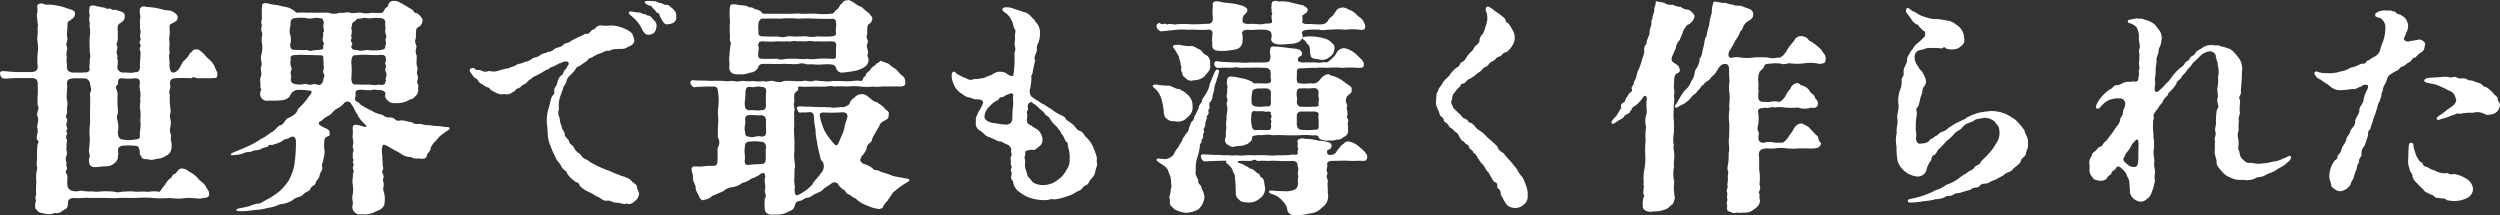
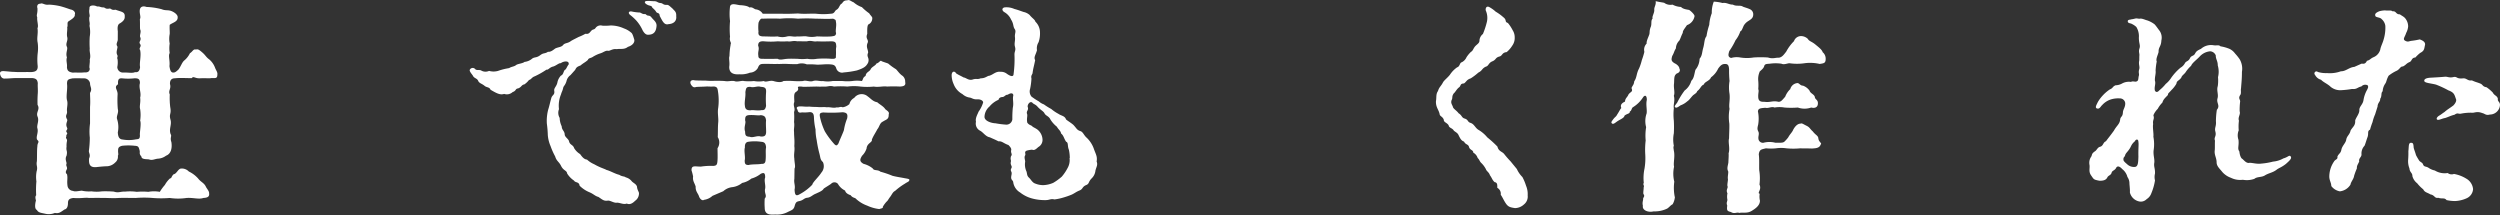
<svg xmlns="http://www.w3.org/2000/svg" width="125.259" height="10.779" viewBox="0 0 125.259 10.779">
  <rect x="0" y="0" width="125.259" height="10.779" fill="#333333" stroke="none" />
  <defs>
    <clipPath id="clip-path">
      <rect id="長方形_14" data-name="長方形 14" width="125.259" height="10.779" transform="translate(0 0)" fill="none" />
    </clipPath>
  </defs>
  <g id="グループ_5" data-name="グループ 5" transform="translate(0 0)">
    <g id="グループ_4" data-name="グループ 4" clip-path="url(#clip-path)">
      <path id="パス_8" data-name="パス 8" d="M5.9,2.009c-.034.15-.1.2-.011.334-.023.185-.081.278-.012.415.046.093-.034.105.012.208a1.156,1.156,0,0,1-.012.393.282.282,0,0,0,.3.276c.219-.012.462.046.589-.022.149.022.23-.047.253-.254-.046-.2.069-.566,0-.854-.081-.1.092-.174,0-.3s.092-.173,0-.358c-.023-.115.069-.254,0-.381-.011-.161,0-.264-.011-.507C7.068.867,7,.728,7,.555,7,.29,7.218.3,7.334.348a3.52,3.52,0,0,1,.772.115c.185.08.312.023.485.092s.323.2.311.312c.012.23-.265.265-.4.38-.012.2.011.37,0,.461a1.268,1.268,0,0,0,0,.474,1.6,1.6,0,0,0,0,.473c-.081.15.023.381-.012.657.023.162.058.311.173.323s.185-.069.277-.149c.127-.162.173-.359.3-.462a1.091,1.091,0,0,0,.277-.358c.138-.081.161-.219.3-.184.092-.024.138-.012.323.15.161.138.184.231.346.346a1.017,1.017,0,0,1,.289.415c.045.127.138.23.115.347,0,.253-.162.137-.369.183-.139,0-.289-.01-.508,0-.242.012-.323-.126-.4-.01-.2.01-.565-.024-.854.01-.161,0-.253.093-.242.289.07.243-.1.324-.011.519a3.949,3.949,0,0,0,.023.635c.069.369-.069.323.011.623.081.265-.092.461.012.738.069.1-.046.161.035.393.046.288-.012.587-.266.68a.733.733,0,0,1-.415.15c-.185.023-.277.1-.45.034-.138-.011-.369,0-.369-.138-.139-.162-.058-.184-.093-.311-.046-.185-.069-.22-.242-.231a2.859,2.859,0,0,0-.634,0c-.127.034-.2.08-.2.207-.012.151.034.231-.012.289a.371.371,0,0,1-.138.346.613.613,0,0,1-.415.185c-.127,0-.335.022-.462.034-.381.057-.45-.116-.427-.427.081-.173-.011-.265-.011-.369A5.412,5.412,0,0,0,4.5,6.9a3.009,3.009,0,0,1,.011-.715V5.354c.023-.265,0-.519,0-.7.127-.208,0-.289,0-.485a.3.3,0,0,0-.288-.243c-.161,0-.335-.01-.588,0-.219.047-.277.059-.277.278.035.242-.058.623,0,.819s-.023.38,0,.554-.116.184,0,.4c.058.081-.1.208,0,.415.058.115-.081.127-.023.231.092.1-.035.092-.012.231-.057.081.046.081.035.208a1.036,1.036,0,0,0-.023.288c-.035.219.058.185,0,.45-.093.173,0,.3,0,.392-.046.127.034.139.023.265-.035.092-.116.173,0,.277.046.208-.012.3.023.565a.3.3,0,0,0,.277.266c.092.046.219.012.438-.012a1.6,1.6,0,0,0,.485.034,1.92,1.92,0,0,0,.53,0A5.456,5.456,0,0,1,5.7,9.6c.243.081.335-.012.577,0a2.4,2.4,0,0,1,.577.012,3.16,3.16,0,0,1,.577,0,1.6,1.6,0,0,1,.577,0,2.266,2.266,0,0,1,.253-.346,1.253,1.253,0,0,1,.266-.335c.069.024.046-.081.173-.2.161-.023.219-.288.392-.288a.49.49,0,0,1,.369.15,1.482,1.482,0,0,1,.462.346c.138.184.3.219.392.415.034.081.173.23.161.323.035.208-.127.231-.288.242-.231.081-.5-.023-.842,0a2.887,2.887,0,0,1-.842,0,5.293,5.293,0,0,1-.854,0,5.281,5.281,0,0,0-.853,0c-.37,0-.52-.011-.854,0-.289.024-.646-.011-.854,0-.242-.011-.392,0-.634,0-.185-.034-.4.034-.785,0-.138.024-.265.046-.265.254,0,.161-.046.3-.173.323-.219.15-.277.207-.485.173a.785.785,0,0,1-.507.034c-.219-.045-.323-.057-.392-.184-.115-.046-.1-.276-.047-.473-.045-.173-.023-.219.012-.265a4.645,4.645,0,0,1,.011-.693,1.511,1.511,0,0,1,.012-.507c.069-.231-.035-.277.012-.5.011-.15,0-.589.023-.726,0-.254.138-.208-.012-.359-.069-.149.081-.357.012-.576-.035-.162.1-.369.011-.577-.092-.23.139-.357,0-.588a5.409,5.409,0,0,1,.012-.589c.011-.23-.012-.311,0-.5-.023-.161-.07-.23-.265-.254H.805c-.2,0-.335.024-.554.024-.1.011-.2-.034-.243-.207s.116-.174.22-.162c.184.011.334.035.484.035.277.022.519,0,.831.01.219-.01.357-.057.346-.3a2.96,2.96,0,0,1,0-.646,1.989,1.989,0,0,0,0-.519c-.058-.265.034-.473-.012-.739.069-.1-.034-.357-.011-.542C1.808.74,1.889.706,1.877.417c-.034-.1-.011-.231.139-.231.127-.058.2.081.438.046a3.134,3.134,0,0,1,.577.081c.254.069.427.139.508.162.184.034.253.173.207.253.035.15-.231.277-.334.358-.058.07,0,.207-.047.277.024.115-.034.323,0,.484.058.2-.1.323-.011.5.058.127-.081.3,0,.531-.058.162.023.323,0,.485.011.173.081.242.288.276.208-.012.346.012.588-.012.15.012.266-.034.266-.195-.046-.047.023-.323,0-.45.069-.2-.023-.381,0-.542a5.2,5.2,0,0,1,0-.6,1.43,1.43,0,0,0-.012-.542c.035-.184-.023-.184-.011-.426.057-.1-.023-.185,0-.381C4.5.406,4.438.313,4.6.279a.451.451,0,0,1,.265.046c.15-.012.161.046.311.046.1,0,.093.1.312.057.081-.011.092.1.3.058.3.115.484.1.461.358.012.161-.15.277-.276.346-.081.069-.093.2-.07.381ZM7.022,4.893c.069-.254-.081-.484-.011-.727,0-.208-.081-.243-.266-.243a2.935,2.935,0,0,1-.646,0c-.15,0-.2.059-.184.3-.231.149-.012.265-.023.507a5.285,5.285,0,0,0,.011.738c.058.185-.092.359-.034.508a1.3,1.3,0,0,1,.034.657c.012.208.058.347.254.359a1.765,1.765,0,0,0,.6,0c.173-.036.254.01.254-.22-.024-.092.08-.588.011-.727a1.924,1.924,0,0,0,0-.577c-.046-.161.035-.334,0-.576" fill="#fff" />
-       <path id="パス_9" data-name="パス 9" d="M22.521,6.416c.023.081-.092.115-.115.138a2.621,2.621,0,0,0-.3.219c-.093.058-.127.127-.277.289a1.061,1.061,0,0,0-.242.322.457.457,0,0,1-.185.324c0,.2-.115.265-.323.242-.115-.034-.288.046-.484-.081a.846.846,0,0,1-.531-.185c-.15-.08-.5-.276-.657-.369-.243-.127-.243-.046-.266.105-.035.184.046.484.012.564a.6.6,0,0,1,.011.243,1.049,1.049,0,0,1,.035.265c-.058.057-.069.115-.012.242.093.127-.034.231.012.369.081.174-.046.323.023.485a1.215,1.215,0,0,1,.046.565c0,.266-.277.393-.439.438a1.062,1.062,0,0,1-.7.139.378.378,0,0,1-.473-.415c.069-.2-.046-.323.011-.543a1.474,1.474,0,0,0,0-.554c-.023-.218.023-.276.012-.5a.262.262,0,0,0,0-.276c-.035-.058.1-.173,0-.288,0-.081.069-.139,0-.208a2.4,2.4,0,0,1,0-.3c.1-.2-.046-.2,0-.369.069-.139-.023-.312-.012-.473.035-.184-.011-.311.012-.45.023-.173.323-.081.462-.034.23.08.276.011.149-.093s-.369-.381-.369-.484c-.15-.151-.161-.347-.311-.508a.213.213,0,0,0-.346-.092,1.1,1.1,0,0,1-.37.3c-.138.034-.276.288-.438.357-.253.116-.3.254-.415.277-.15.116-.046.208.266.346.172.07.218.15.207.219.011.173.023.151-.139.208s-.127.346-.138.554a.9.9,0,0,1-.023.508c-.011.23-.127.322-.069.449.035.184-.127.3-.127.416-.035.195-.162.23-.2.38-.046.184-.22.127-.277.335-.115.127-.265.127-.381.288-.219.138-.3.069-.507.254a1.386,1.386,0,0,1-.623.2,2.053,2.053,0,0,1-.623.185,2.956,2.956,0,0,1-.6.1c-.265.024-.427.058-.542.058a1.515,1.515,0,0,1-.381-.012c-.1-.034-.023-.092.058-.115.115-.046.219-.023.265-.058a1.5,1.5,0,0,0,.323-.08A2.585,2.585,0,0,1,12.9,10.2c.127.023.242-.08.439-.184a3.233,3.233,0,0,0,.507-.311,1.976,1.976,0,0,0,.416-.393,1.686,1.686,0,0,0,.346-.577,2.027,2.027,0,0,0,.161-.645,7.05,7.05,0,0,0,.058-1.039c-.035-.231-.15-.253-.346-.138-.139.081-.254.046-.346.161a1.675,1.675,0,0,1-.415.162c-.116.08-.231-.058-.3.115a1.508,1.508,0,0,0-.4.139c-.172.068-.253,0-.4.1-.2.046-.231,0-.427.092a1.011,1.011,0,0,1-.3.07,2.439,2.439,0,0,1-.254.023c-.115,0-.1-.069.058-.139.231-.1.519-.207.727-.311a3.708,3.708,0,0,0,.623-.346,2.661,2.661,0,0,0,.519-.335c.184-.046.346-.346.484-.369.208-.034.2-.322.462-.392.184-.1.357-.184.426-.438a2.808,2.808,0,0,0,.542-.623c.243-.254.1-.3-.034-.288a2.49,2.49,0,0,0-.6-.024.456.456,0,0,0-.311.277c-.093.2-.392.242-.5.242a4.39,4.39,0,0,1-.577.012.347.347,0,0,1-.427-.323c0-.219.127-.2.012-.311.034-.151-.035-.359.011-.531.092-.2-.011-.3.023-.531.1-.173-.069-.381.023-.623a1.3,1.3,0,0,0,.012-.635c-.023-.23.069-.333,0-.506s.034-.244,0-.359c-.058-.115.023-.23.011-.357A3.868,3.868,0,0,1,13.131.3c-.012-.184.219-.161.4-.1a2.358,2.358,0,0,0,.392.058c.185.057.4.092.5.115a1.176,1.176,0,0,1,.427.265,4.048,4.048,0,0,1,.542,0c.2-.011.311,0,.531,0,.173,0,.277-.011.542,0a.724.724,0,0,0,.542,0c.254.035.358-.057.542,0s.4-.035.542,0a1.19,1.19,0,0,0,.543,0c.161.012.3.012.461.012.115-.023.115-.081.185-.184.057-.127.172-.1.172-.22a.265.265,0,0,1,.277-.2.492.492,0,0,1,.335.1c.161.069.334.2.531.3.172.092.115.219.276.2.162.1.335.3.3.415-.069.242-.115.231-.265.335-.081.058-.058.253-.069.427.023.092-.1.207.011.427.07.115-.081.254.012.484.058.139-.035.381.046.623.058.161-.069.23.012.415s-.07.312,0,.4c.069.162.034.162.034.289a.411.411,0,0,1-.115.334c-.15.151-.162.163-.288.185a1.222,1.222,0,0,1-.727.185.486.486,0,0,1-.519-.3c-.035-.139.069-.173-.035-.266a.408.408,0,0,0-.335-.08.608.608,0,0,0-.357,0,3.436,3.436,0,0,1-.45-.023c-.312,0-.323.081-.312.208a.467.467,0,0,1-.023.218c-.034.185.15.139.277.324a4.914,4.914,0,0,0,.577.311c.288.2.461.127.6.254s.4.012.542.161.277.024.438.07c.1.011.231.057.439.091.127.127.265.059.438.081a1.264,1.264,0,0,0,.45.058c.208.058.415.023.738.093.162,0,.22,0,.231.046m-6.333-5.41C16.142.879,16.05.936,16,.913c-.184-.069-.449.069-.611,0a1.885,1.885,0,0,0-.623,0c-.208,0-.208.2-.208.289,0,.127-.092.357-.011.542a.971.971,0,0,1,0,.461c-.023.162.046.311.208.289.23.022.461.012.669.012.1.1.276-.012.473,0,.173-.012.357-.024.288-.163,0-.115.092-.127.012-.242s.022-.242-.012-.461c.1-.081,0-.231.012-.358.011-.08.057-.173-.012-.276M16.2,3.647c-.047-.081.069-.219.011-.357a2.974,2.974,0,0,0-.011-.358c.011-.162-.07-.162-.162-.162-.15,0-.507-.022-.727-.012a2,2,0,0,0-.461,0c-.208-.01-.346.047-.277.232a.553.553,0,0,0,.023.381c.058.149-.069.173-.023.357s-.023.231,0,.3c.035.173.185.185.38.207.231.012.335-.068.474,0,.161.047.3-.068.461,0s.254-.022.312-.219c-.012-.1.115-.184,0-.369m1.43-1.511c.069.1-.069.138-.012.265.046.093.127.105.3.105.127.08.3.01.485,0a2.711,2.711,0,0,0,.669,0c.092-.024.254-.024.231-.2.08-.173,0-.22.011-.346.116-.173-.046-.254-.011-.461.034-.185-.023-.243,0-.335.023-.2-.127-.243-.231-.254a2.1,2.1,0,0,0-.462,0c-.15.035-.346-.046-.461,0-.2.057-.231-.011-.311.093-.058.081-.139.069-.185.172s.011.116-.046.173c-.023.139.046.151.011.266.035.1-.057.115-.011.23s-.093.151.023.289m.2,2.1c.208,0,.45.023.692,0a.982.982,0,0,0,.485,0,.253.253,0,0,0,.3-.068c-.023-.093.069-.058.011-.208.069-.2.058-.3,0-.381-.057-.127.069-.2,0-.334s.069-.116,0-.393c-.069-.115-.15-.1-.346-.093a5.117,5.117,0,0,1-.565-.01,3.882,3.882,0,0,0-.565.022c-.208-.022-.22.127-.242.347a4.34,4.34,0,0,1,0,.853c.034.161.045.277.23.265" fill="#fff" />
      <path id="パス_10" data-name="パス 10" d="M28.584,3.763a.5.5,0,0,0-.2.3c-.058.2-.15.254-.162.323-.046.2-.069.184-.115.346a1.456,1.456,0,0,0-.1.738.5.5,0,0,0,.035.438,1,1,0,0,0,.1.416c.012.2.127.219.151.392-.012.15.2.242.219.369.046.185.2.161.253.335a.875.875,0,0,0,.3.3c.1.139.2.265.346.276a1.265,1.265,0,0,0,.358.232c.323.184.473.207.623.288.184.046.438.2.635.242.15.1.265.069.322.127a.562.562,0,0,1,.312.207c.1.093.207.127.254.254.011.174.1.265.1.335a.448.448,0,0,1-.195.381c-.127.127-.266.207-.416.137-.161.059-.311-.034-.484-.046-.15.036-.358-.126-.473-.1-.185.023-.243-.034-.462-.185-.173-.046-.23-.138-.438-.23a1.511,1.511,0,0,1-.508-.335c-.023-.208-.219-.139-.277-.254a1.161,1.161,0,0,1-.346-.357c-.023-.162-.173-.127-.3-.37-.1-.218-.23-.242-.3-.484a3.444,3.444,0,0,1-.231-.519,1.706,1.706,0,0,1-.138-.554,5.1,5.1,0,0,0-.047-.565,2.205,2.205,0,0,1,.069-.715c.07-.219.093-.37.162-.6.058-.139.173-.139.138-.335-.023-.149.127-.219.162-.437a.687.687,0,0,1,.173-.324c.138-.057.115-.208.2-.289.069-.022.115-.195.185-.264.057-.208-.243-.185-.392-.07-.093-.012-.2.1-.358.161-.219.047-.254.185-.358.162a4.052,4.052,0,0,1-.588.334c-.161.058-.161.151-.288.185a1.072,1.072,0,0,1-.231.22c-.15.022-.138.137-.312.2-.161.023-.08.116-.277.185a.425.425,0,0,1-.426.092c-.208.07-.4-.045-.681-.208-.058-.149-.2-.1-.312-.207-.149-.115-.218-.1-.3-.219-.046-.15-.2-.139-.266-.265-.022-.058-.2-.231-.161-.312a.163.163,0,0,1,.277-.023c.092.069.184.012.288.058a.427.427,0,0,0,.4.023.828.828,0,0,0,.45,0,3.036,3.036,0,0,1,.554-.139c.126-.081.242-.069.346-.15.08-.069.334-.08.426-.161a.7.7,0,0,0,.393-.173c.127-.081.207-.023.392-.162s.219-.058.392-.173c.161.024.311-.139.381-.173.161-.069.3-.057.392-.184.092-.092.219-.058.381-.185.115-.069.265-.139.38-.2.243-.092.3-.15.358-.161.161.034.207-.081.288-.161s.139-.024.219-.151a.313.313,0,0,1,.323-.093,2.43,2.43,0,0,0,.415-.01,1.625,1.625,0,0,1,.67.149,1.091,1.091,0,0,1,.357.208c.07.034.127.254.15.323.058.161-.08.323-.311.392-.185.15-.381.081-.554.115-.219-.034-.346.1-.438.081-.127-.023-.231.081-.381.127a1.663,1.663,0,0,0-.357.161c-.15.105-.231.058-.277.174-.139.126-.208.138-.369.276-.162.058-.208.093-.266.219ZM32.506.787c.093.011.115.069.2.161s.219.2.185.392c-.023.22-.116.4-.415.4-.139.012-.231-.138-.277-.218a1.967,1.967,0,0,0-.312-.486,2.46,2.46,0,0,0-.3-.276c-.15-.115-.069-.208.058-.185A2.412,2.412,0,0,0,32,.625c.127-.012.15.093.312.081.081,0,.046.07.2.081m.969.427c-.208.046-.289-.162-.427-.416-.011-.2-.138-.092-.2-.242a1.227,1.227,0,0,0-.173-.173c-.012-.1-.138-.092-.207-.127-.2-.081-.22-.207-.047-.207.127-.012.162.011.369.011.15.011.15.081.3.092.126.012.126.1.3.092.1-.011.15.058.3.185.093.115.2.15.185.381.034.277-.173.392-.4.4" fill="#fff" />
      <path id="パス_11" data-name="パス 11" d="M39.8,8.965c-.034.195.058.334.011.53.012.266.059.358.265.231a2.485,2.485,0,0,0,.623-.473c.023-.127.325-.392.451-.6a.493.493,0,0,0,.081-.532c-.139-.127-.116-.2-.173-.415a5.623,5.623,0,0,1-.138-.68,2.651,2.651,0,0,1-.059-.542,3.273,3.273,0,0,1-.08-.623c-.012-.2-.092-.243-.22-.243a1.817,1.817,0,0,1-.381.012c-.161.046-.206-.035-.218-.127-.116-.15.035-.173.15-.173.149,0,.206.023.438.011.219.024.322.012.449.024.163.011.3-.012.428.011.173-.023.322.058.508,0,.091.034.16-.057.287,0a.662.662,0,0,0,.336-.161.476.476,0,0,1,.242-.311.463.463,0,0,1,.681-.07c.137.092.252.254.472.288.093.093.322.208.4.346.126.105.218.139.173.277.011.243-.138.243-.289.346-.161.069-.174.266-.277.381-.114.22-.184.3-.277.52.035.149-.241.172-.265.449a.915.915,0,0,1-.231.369c-.081.15-.161.266.082.4a1.2,1.2,0,0,1,.46.231c.058.127.255.046.382.161a4.872,4.872,0,0,1,.611.208c.23.057.416.081.589.115.114.023.252.035.252.081,0,.1-.091.1-.23.2a3.153,3.153,0,0,0-.485.358c-.114.057-.149.161-.23.276-.126.162-.126.208-.2.266a1.419,1.419,0,0,0-.185.254c.024.081-.1.081-.174.115a1.994,1.994,0,0,1-.611-.173,1.638,1.638,0,0,1-.542-.323c-.069-.092-.173-.046-.287-.2-.151-.046-.255-.127-.277-.231a.82.82,0,0,1-.359-.335.23.23,0,0,0-.346,0c-.114.081-.322.2-.369.242-.057.117-.3.2-.379.243-.185.069-.243.173-.416.207-.185.012-.207.116-.393.163-.161.034-.208.045-.265.253-.047.173-.126.2-.322.289a1.143,1.143,0,0,1-.647.138c-.311.023-.531-.011-.531-.335a3.364,3.364,0,0,1,0-.462c.127-.149-.011-.23.013-.461.057-.184-.059-.415.01-.6,0-.254-.08-.242-.218-.185a1.322,1.322,0,0,1-.473.242,1.068,1.068,0,0,1-.463.219.971.971,0,0,1-.473.208.806.806,0,0,0-.472.207l-.542.232a.78.78,0,0,1-.428.2c-.044.046-.171.011-.242-.162-.045-.161-.184-.254-.172-.5-.047-.173-.162-.288-.128-.508a2.729,2.729,0,0,0-.08-.311c0-.265.161-.185.474-.185a3.206,3.206,0,0,1,.611-.034c.173-.012.207-.058.219-.3.011-.127,0-.415,0-.588a.51.51,0,0,0,.011-.555c.012-.173,0-.472.023-.738.024-.207-.046-.473,0-.727a2.859,2.859,0,0,0-.011-.818c-.023-.162-.035-.231-.2-.254-.149.012-.253,0-.369,0-.139.012-.357.012-.518.023-.139.047-.186-.011-.255-.1-.114-.184.023-.276.173-.23.209.011.255.011.532.011a3.206,3.206,0,0,0,.473.011c.172,0,.345,0,.495.012.2.035.288-.023.485,0,.149.069.37-.034.484,0a2.334,2.334,0,0,0,.5,0,1.344,1.344,0,0,0,.495,0c.116.081.277-.046.484,0,.174.057.4.081.5,0a3.547,3.547,0,0,1,.5,0,3.409,3.409,0,0,0,.485,0c.126-.058.334.057.495,0s.358.023.5,0a1.336,1.336,0,0,0,.483,0h.5a2.227,2.227,0,0,0,.484,0,1.673,1.673,0,0,1,.483,0c.07-.08.035-.173.186-.254.022-.2.195-.207.253-.334s.254-.185.289-.289c.15-.034.195-.195.264-.115.082.035.2.069.325.115a2.833,2.833,0,0,0,.38.277c.058.034.184.242.335.335a.371.371,0,0,1,.138.312c.045.195-.1.218-.255.23a5.984,5.984,0,0,0-.657,0c-.162-.035-.438.046-.657,0a3.242,3.242,0,0,1-.67,0,2.512,2.512,0,0,0-.656,0,4.276,4.276,0,0,0-.67,0c-.253-.069-.288.023-.553,0a2.739,2.739,0,0,1-.3,0c-.173,0-.414.012-.7.012-.138-.024-.287-.024-.252.046.045.149-.081.184-.139.242-.081.092-.046.276-.046.473-.082.2.069.311-.013.5a3.584,3.584,0,0,1,0,.508c.035.2-.022.334,0,.5,0,.264.035.391.013.7.034.231-.035.381,0,.623.011.254.069.4.011.508Zm-3.2-6.725c.069-.127-.069-.139-.023-.4a4.627,4.627,0,0,1,0-.784,3.013,3.013,0,0,1,0-.726c.047-.208.347-.081.507-.07.07,0,.381.024.463.115.149-.034.208.058.311.093a.469.469,0,0,1,.357.219H39.1c.381.012.6,0,.878-.012.334.035.611,0,.9.012a3.239,3.239,0,0,0,.75,0c.186,0,.186-.127.265-.185.151-.08.139-.184.243-.3.1-.035.082-.185.311-.185.117-.046.162.035.324.1a1.286,1.286,0,0,0,.414.242,2.609,2.609,0,0,0,.369.311c.035.081.174.185.15.254a.331.331,0,0,1-.194.3c-.07.069-.058.3-.058.474-.1.242.079.288.023.438-.1.219.022.346.022.5-.1.231.082.242,0,.5-.1.2-.218.278-.564.393a4.531,4.531,0,0,1-.659.1.305.305,0,0,1-.368-.184c-.047-.161-.116-.207-.3-.219-.22-.023-.508.023-.693.012a3.413,3.413,0,0,0-.485-.012.689.689,0,0,0-.483-.012c-.139,0-.277,0-.5-.011-.242-.012-.369.011-.484,0-.231.011-.5-.012-.739,0-.173,0-.208.1-.254.208a.479.479,0,0,1-.392.23,1.2,1.2,0,0,1-.529.081c-.325.024-.519-.081-.509-.381.034-.218-.034-.415.011-.53a3.5,3.5,0,0,1,.058-.565m1.776,5.132c-.022-.218-.091-.264-.265-.276a2.149,2.149,0,0,0-.611,0c-.139.012-.195.115-.185.288-.057.173.035.474-.01.647,0,.172.034.23.195.23.174-.046.507-.023.646-.058.151.012.2-.057.208-.208.022-.253-.012-.426.022-.623M37.334,6.6c0,.2.047.242.242.254.127.069.382-.081.542-.012.151,0,.243-.012.265-.184.013-.116-.022-.439,0-.623-.022-.173-.068-.243-.265-.266-.114.035-.333-.023-.611,0-.15.023-.173.081-.173.266.059.138-.08.323,0,.565m1.049-1.973c.013-.2-.034-.265-.265-.276-.173-.059-.333.058-.529,0-.2,0-.208.058-.243.265.022.231-.058.484-.024.68.012.162.081.231.277.231.128-.034.346.035.566-.011.139.011.184-.047.218-.208a4.817,4.817,0,0,1,0-.681m-.4-2.342c.082.185-.022.278.012.5,0,.115.046.172.243.161.2.011.577,0,.726,0,.127.081.276.011.5,0,.15-.011.381,0,.485,0a2.369,2.369,0,0,0,.5,0,1.361,1.361,0,0,0,.485,0,4.924,4.924,0,0,1,.725,0c.173.011.242-.023.22-.127.022-.219-.012-.323.022-.473-.01-.207-.022-.266-.242-.276-.322.01-.565.01-.725,0-.174.034-.277-.058-.5,0-.2.01-.369-.012-.483,0-.242-.047-.324.034-.5,0a3.5,3.5,0,0,1-.484,0,3.635,3.635,0,0,1-.692,0c-.207-.012-.289.046-.289.218M38,1.593c-.012.162.034.22.231.232.3,0,.473.022.726,0a.862.862,0,0,0,.484,0c.2-.036.3.034.5,0,.218.01.369-.024.483,0a1.24,1.24,0,0,0,.5,0c.195,0,.391.022.725,0,.163-.024.232-.024.242-.174-.045-.08.025-.346,0-.507s0-.139-.149-.208c-.345.023-.542,0-.877,0a7.713,7.713,0,0,0-.887,0,4.489,4.489,0,0,0-.889,0c-.266-.012-.5-.012-.876,0-.094-.024-.15.058-.208.2a1.974,1.974,0,0,0,0,.461m4.44,4.338c.047-.242-.034-.288-.219-.312a6.73,6.73,0,0,1-.968.012c-.2.012-.2.08-.174.231a3.406,3.406,0,0,0,.243.715,4.041,4.041,0,0,0,.45.611c.127.15.173.093.242-.023.023-.092.241-.553.266-.658a2.591,2.591,0,0,1,.16-.576" fill="#fff" />
      <path id="パス_12" data-name="パス 12" d="M54.887,8.539a.626.626,0,0,1-.185.392c-.184.184-.115.265-.265.335-.231.091-.161.2-.346.276s-.243.139-.392.208a3.91,3.91,0,0,1-.427.149,2.609,2.609,0,0,1-.438.093c-.2-.046-.243.034-.439.034a2.407,2.407,0,0,1-.715-.091,1.647,1.647,0,0,1-.565-.289.712.712,0,0,1-.346-.5c-.012-.15-.15-.1-.092-.369.045-.208-.058-.162-.024-.311.1-.151-.034-.162-.011-.335.035-.127-.035-.115.011-.3.092-.115-.023-.15.012-.312.023-.081-.07-.184-.139-.253-.265-.092-.311-.2-.5-.185-.174-.092-.324-.149-.428-.2-.218-.035-.334-.254-.495-.334A.4.4,0,0,1,48.9,6.1c-.046-.184.092-.392.127-.5a1.571,1.571,0,0,0,.231-.461c.011-.069-.093-.173-.3-.162s-.266-.08-.393-.091a.684.684,0,0,1-.345-.173.944.944,0,0,1-.439-.5,1.088,1.088,0,0,1-.1-.462c.012-.173.139-.219.231-.07.173.105.2.105.369.2.127.011.254.172.462.1.184-.057.23.012.392-.057.242,0,.334-.127.426-.127.208-.058.324-.231.577-.2a.478.478,0,0,1,.3.092c.046.035.335.242.346.024a5.6,5.6,0,0,0,.046-.947c-.011-.208.081-.219.023-.427-.046-.172.023-.3,0-.472-.023-.2.081-.289-.023-.427-.081-.139-.034-.242-.173-.462A.8.8,0,0,0,50.307.6c-.15-.116-.069-.219.035-.231a.97.97,0,0,1,.484.081c.185.046.347.115.462.15a.657.657,0,0,1,.3.15c.127.161.265.23.288.335a.749.749,0,0,1,.231.53,1.362,1.362,0,0,1-.07.5.574.574,0,0,0-.08.4c-.07.253-.173.346-.092.5-.058.3-.093.381-.127.623,0,.093-.1.127-.058.3a3.348,3.348,0,0,1-.069.519.412.412,0,0,0,.069.381,3.109,3.109,0,0,0,.369.242.754.754,0,0,0,.254.15,3.057,3.057,0,0,0,.369.231,1.971,1.971,0,0,0,.358.242c.138.1.323.1.38.277.069.069.22.15.37.277.172.184.172.253.346.311.138.035.184.219.323.334a1.409,1.409,0,0,1,.357.554c.092.266.185.381.139.635.069.173-.012.264-.058.45m-4.118-3.75c.011-.1-.081-.173-.277-.046-.116,0-.139.081-.242.115-.1,0-.2.036-.219.139a1.191,1.191,0,0,0-.451.335.712.712,0,0,0-.253.519c0,.23.4.323.542.323a4.646,4.646,0,0,0,.542.069.3.3,0,0,0,.311-.265,5.409,5.409,0,0,1,.023-.578c.058-.253-.023-.426.024-.611M53.6,7.916a1.946,1.946,0,0,0-.046-.416c-.081-.185-.012-.357-.139-.4-.115-.173-.115-.3-.253-.415-.012-.127-.139-.2-.208-.335A1.468,1.468,0,0,1,52.637,6c-.092-.2-.242-.185-.311-.335-.058-.1-.185-.149-.335-.312-.115-.137-.207-.126-.276-.218-.139-.081-.254.149-.22.23.058.161-.092.2-.034.346.034.1-.035.231.011.438.093.116.139.105.231.162.058.07.115.07.266.173a.676.676,0,0,1,.265.508.407.407,0,0,1-.2.369c-.057.034-.184.207-.322.138a1.535,1.535,0,0,0-.266.047c-.161.068-.023.161-.092.254-.046.092.011.219.011.3a.847.847,0,0,0,.047.449c.069.138.011.242.161.369.116.127.162.242.323.289a1.025,1.025,0,0,0,.369.069,1.362,1.362,0,0,0,.508-.116A2.677,2.677,0,0,0,53.2,8.85a2.223,2.223,0,0,0,.288-.427.8.8,0,0,0,.1-.507" fill="#fff" />
-       <path id="パス_13" data-name="パス 13" d="M58.158,4.869a1,1,0,0,0-.3-.438c-.058-.058-.1-.069-.1-.127s.092-.069.2-.069a2.6,2.6,0,0,0,.542.057c.184-.022.346.162.588.174a1.5,1.5,0,0,1,.462.322.7.7,0,0,1,.2.52.594.594,0,0,1-.254.565.6.6,0,0,1-.588.207c-.185-.01-.312,0-.439-.126-.08-.035-.161-.15-.161-.4a4,4,0,0,0-.139-.681m-.207-3.506c-.058-.207.08-.139.057-.2.07-.069.139.093.312.024.092-.034.115.081.2.011.242-.011.358.058.427.012a4.42,4.42,0,0,1,.681,0,7.385,7.385,0,0,0,.807-.023c.254.023.311-.093.323-.242a3.233,3.233,0,0,1,0-.669c-.069-.3.323-.208.45-.173.184.046.323.034.542.068.242.035.335.081.519.116.1.069.22.116.22.207,0,.127-.116.2-.208.3a.6.6,0,0,0-.035.242c0,.093.058.139.243.162a3,3,0,0,1,.553.012c.161.023.335-.047.485-.035.127-.012.2.012.2-.149a.562.562,0,0,1-.012-.312c.07-.058-.081-.15,0-.2-.046-.139-.034-.127-.012-.208-.011-.115-.011-.207.093-.254.057,0,.138-.046.242.023a1.78,1.78,0,0,1,.681.058c.311.081.415.092.588.139.035.057.219.091.2.218,0,.139-.127.173-.277.3a.556.556,0,0,1,0,.312c.058.092.139.1.289.1.253-.012.461.034.68.011A.367.367,0,0,0,66.556,1c.081-.138.243-.184.324-.369.08-.081.092-.208.288-.23.092-.058.254-.012.415.08a.945.945,0,0,1,.369.231c.093.115.2.15.312.276a.991.991,0,0,1,.138.3c.012.232-.138.22-.288.2a2.948,2.948,0,0,0-.715,0,3.749,3.749,0,0,0-.727,0c-.266-.012-.369.057-.554,0-.173-.012-.45,0-.542,0-.231.023-.346.035-.346.208a.212.212,0,0,1-.046.3c-.081.15-.346.185-.485.2s-.473.034-.53.034c-.15,0-.37-.024-.45-.161-.081-.116.046-.22-.024-.381.012-.151-.253-.2-.357-.2-.311-.024-.6.035-.842,0-.127.023-.254.023-.265.184a.86.86,0,0,1,.023.381.419.419,0,0,1-.2.369,1.071,1.071,0,0,1-.4.092,1.608,1.608,0,0,1-.346.035c-.335.012-.612,0-.566-.347a2.077,2.077,0,0,1,.012-.53.175.175,0,0,0-.219-.184,5.363,5.363,0,0,1-.611,0c-.243-.012-.393.011-.485,0a2.807,2.807,0,0,0-.646.023c-.242.012-.358.046-.646.058a.389.389,0,0,1-.2-.208M60.166,9.3c.08.254.207.439.173.647a.944.944,0,0,1-.3.542,1.362,1.362,0,0,1-.612.172,1.533,1.533,0,0,1-.576-.172c-.1-.116-.254-.185-.242-.358.034-.138-.047-.22-.012-.3a.879.879,0,0,0,.057-.3c.047-.243.058-.2.023-.334a1.1,1.1,0,0,0-.126-.566c-.035-.219-.231-.323-.381-.427-.1-.081-.242-.138-.219-.208s.057-.057.173-.045c.184.023.184.011.254.023a.691.691,0,0,0,.415-.208,1.358,1.358,0,0,1,.265-.415c.035-.127.081-.139.173-.312.035-.172.127-.172.173-.323a.454.454,0,0,0,.173-.323c.058-.092.058-.254.162-.322.138-.139.058-.232.162-.324.068-.161.115-.242.161-.335-.034-.08.1-.23.161-.322-.011-.162.081-.174.15-.323a1.37,1.37,0,0,0,.242-.565c.047-.1.139-.358.231-.554.046-.1.093-.185.173-.161.1.034.047.149.012.288-.046.173-.069.161-.069.23-.023.105-.139.358-.116.427a2.948,2.948,0,0,1-.1.381c.035.069-.034.127-.057.254-.115.069-.115.15-.081.3,0,.1-.092.115-.057.242.045.161-.174.23-.07.265-.057.2-.1.265-.092.358,0,.173-.127.208-.069.3.034.1.011.092-.046.184.023.161,0,.231-.081.3.046.173-.116.185-.07.277a3.046,3.046,0,0,1-.15.646,1.745,1.745,0,0,0-.057.6c-.046.219.034.265.127.507-.046.1.069.208.127.254M59.151,3.243c.011-.2-.1-.3-.081-.4a4.336,4.336,0,0,0-.231-.392.2.2,0,0,1-.069-.126c.011-.081.15-.081.323-.081a2.786,2.786,0,0,0,.507.069c.208-.035.266.058.485.161.161.035.15.231.381.3a.459.459,0,0,1,.161.438c.069.3-.127.4-.242.577a.786.786,0,0,1-.577.231.359.359,0,0,1-.4-.1c-.173-.138-.173-.184-.173-.289-.126-.127.012-.242-.08-.38m2.411,5.006C61.5,8.2,61.411,8.2,61.446,8.1c.023-.081-.219-.035-.265-.047-.2.012-.519.012-.784.035a.187.187,0,0,1-.185-.115c-.058-.127-.069-.231.069-.242.254.022.289.011.588.034.289-.012.381.023.531.012s.335.034.507,0a2.006,2.006,0,0,0,.52,0c.207-.012.38.011.53,0,.1-.012.358,0,.519,0a2,2,0,0,0,.519,0,4.5,4.5,0,0,0,.808-.035c.173.035.231.011.219-.116-.046-.1.069-.1,0-.242-.035-.115.023-.1-.011-.276s.276-.2.4-.151a2.322,2.322,0,0,1,.646.093,2.158,2.158,0,0,1,.439.058c.1.011.242.092.219.2a.206.206,0,0,1-.185.2c-.034.024-.046.047-.034.151a.125.125,0,0,0,.161.1.309.309,0,0,0,.323-.2c.116-.126.231-.3.289-.322.08-.035.115-.151.288-.151a1.065,1.065,0,0,1,.565.288c.231.185.393.359.381.5-.023.185-.1.185-.2.185-.254-.011-.45.012-.669,0-.242-.022-.634,0-.831,0-.242,0-.323.058-.311.2.069.046-.081.208,0,.358.069.115-.081.162.011.346.069.138-.011.2.012.289a3.72,3.72,0,0,1,.011.392.76.76,0,0,1-.034.449.719.719,0,0,1-.277.324.868.868,0,0,1-.589.277,3.234,3.234,0,0,1-.634.092c-.277.023-.5-.081-.5-.334a.805.805,0,0,0-.242-.393.954.954,0,0,0-.45-.311c-.161-.058-.231-.092-.219-.151s.1-.057.207-.046a3.368,3.368,0,0,0,.474.024,1.213,1.213,0,0,0,.6-.07c.127-.069.2-.172.162-.484.011-.15.057-.2,0-.266.011-.242.057-.288-.012-.438.012-.219-.1-.231-.242-.254a7.1,7.1,0,0,1-.715,0,3.55,3.55,0,0,0-.485,0,5.224,5.224,0,0,0-.588,0c-.173-.138-.2.012-.369,0-.138,0-.392-.011-.5,0-.127-.011-.116.069-.058.093a1.357,1.357,0,0,1,.346.149c.185.081.185.139.277.151.162.023.2.15.346.23.173.069.046.162.208.22.127.092.1.264.15.484a.588.588,0,0,1-.265.554.775.775,0,0,1-.589.2c-.254-.012-.381-.047-.427-.127a.4.4,0,0,1-.184-.381,6.584,6.584,0,0,0-.047-.761c.023-.161-.092-.185-.115-.369a.725.725,0,0,0-.207-.243M64.976,3.6c.011.184-.011.254,0,.357-.011.161.035.231.208.219.207.047.449-.022.6.012.2-.012.266-.092.4-.254a.652.652,0,0,1,.3-.207c.127-.047.127.057.3.08A1.544,1.544,0,0,1,67.2,4c.162.105.2.151.358.254s.173.127.161.242c.035.185-.115.2-.207.312a.366.366,0,0,0-.035.4c.058.126-.046.138.023.322a1.579,1.579,0,0,1,.012.254c-.1.093.069.162.035.288-.047.151.011.208-.012.405a.323.323,0,0,1-.219.391.43.43,0,0,1-.37.127c-.149.07-.207.035-.392.047-.219.012-.438-.035-.484-.162-.035-.1-.127-.115-.3-.092a3.1,3.1,0,0,0-.658-.012c-.311.012-.542,0-.738,0a6.084,6.084,0,0,0-.634,0c-.231-.069-.5.024-.635-.011-.23.023-.357.035-.369.1a.252.252,0,0,1-.138.266c-.093.115-.173.093-.346.173a3.216,3.216,0,0,0-.393.035c-.138.069-.23-.035-.38-.105a.282.282,0,0,1-.058-.369,2.2,2.2,0,0,1,.023-.449,1.4,1.4,0,0,1,.012-.45c-.023-.231.08-.461.023-.669-.081-.15.092-.254-.012-.393-.023-.207.046-.242.012-.4.069-.242-.058-.311,0-.393-.012-.08,0-.264.173-.276a3.134,3.134,0,0,1,.577.092c.184.023.542.15.588.254.2-.012.415,0,.634,0,.116,0,.289-.023.22-.254-.035-.069.022-.173-.012-.312,0-.1-.081-.207-.254-.218-.208,0-.461-.024-.784,0-.138-.024-.265.011-.519,0-.15-.058-.289,0-.519,0a3.658,3.658,0,0,0-.566.011c-.092,0-.219-.162-.173-.231.023-.173.173-.092.347-.08s.334.012.484.022c.288.012.357.012.427.012a2.514,2.514,0,0,0,.519,0c.254,0,.611.012.842-.012.127-.01.185-.08.185-.253.034-.058-.047-.231-.012-.346.012-.185.081-.207.231-.185a4.378,4.378,0,0,1,.45.035c.138.011.265.046.484.058.266.034.369.046.438.23.012.161-.092.15-.161.2-.093.127-.081.264.2.276.185-.012.519-.012.727,0,.115.035.38-.058.473,0a1.669,1.669,0,0,0,.461-.427.43.43,0,0,1,.462-.288,1.317,1.317,0,0,1,.565.312c.2.218.357.3.369.484,0,.231-.15.173-.311.185a4.126,4.126,0,0,0-.762,0,4.082,4.082,0,0,0-.761,0,3.152,3.152,0,0,0-.577,0,5.933,5.933,0,0,0-.658.023c-.173-.012-.3.011-.288.173m-1.3,2.1c0-.139-.081-.105-.266-.093-.115-.058-.288-.012-.53-.034-.162-.024-.185.091-.185.242a1.389,1.389,0,0,0,.023.5c.023.138.081.219.219.207.242-.012.427,0,.566,0,.1-.023.138.012.173-.1s-.023-.2.011-.277c.058-.046-.069-.161,0-.23.058-.139-.023-.139-.011-.207m0-1.016a.218.218,0,0,0-.2-.254c-.115-.012-.23,0-.4,0a.57.57,0,0,0-.311.081,1.763,1.763,0,0,0-.058.577c-.011.219.162.242.3.253a1.824,1.824,0,0,0,.449-.022c.162.034.22-.036.22-.173,0-.105-.012-.3,0-.462m1.3.381c-.011.15.069.276.185.276a5.361,5.361,0,0,0,.622,0c.185,0,.312.012.277-.161,0-.15.047-.185,0-.334-.023-.127.024-.2-.011-.289,0-.08-.092-.149-.231-.149-.277.034-.484,0-.646.022-.138-.034-.207.069-.207.242-.012.127.046.3.011.393m1.073.726c.081-.149-.092-.218-.254-.207h-.623a.209.209,0,0,0-.2.184v.462c.035.265.15.254.288.276a3.324,3.324,0,0,0,.589-.011c.161,0,.231-.011.219-.208a3.338,3.338,0,0,0-.023-.5M65.4,2.055c-.046-.046-.139-.093-.139-.15s.15-.08.381-.08a2.614,2.614,0,0,1,.761.115.778.778,0,0,1,.324.2c.046.08.173.08.127.334a.481.481,0,0,1-.254.393.518.518,0,0,1-.485.115c-.254-.058-.427-.012-.45-.231-.069-.138.023-.254-.1-.507-.07-.012-.093-.093-.162-.185" fill="#fff" />
      <path id="パス_14" data-name="パス 14" d="M76,8.469a1.331,1.331,0,0,0,.277.4,2.41,2.41,0,0,1,.184.439,1.073,1.073,0,0,1,.081.484.5.5,0,0,1-.185.45.677.677,0,0,1-.449.185c-.231-.035-.335-.058-.45-.22s-.173-.322-.266-.449a.334.334,0,0,0-.172-.347c0-.149.011-.264-.139-.288-.127-.127-.115-.184-.231-.345-.046-.151-.172-.2-.2-.3a1.19,1.19,0,0,0-.207-.288c-.127-.116-.093-.161-.208-.277a.464.464,0,0,0-.219-.265c0-.139-.15-.116-.208-.266-.034-.173-.173-.115-.254-.288-.15-.046-.2-.185-.254-.277-.057-.15-.115-.162-.253-.265-.081-.15-.243-.127-.266-.277-.092-.139-.242-.139-.242-.277-.057-.162-.2-.173-.207-.277-.047-.231-.2-.346-.185-.657.035-.161-.012-.346.1-.5.069-.219.138-.219.254-.439.046-.092.253-.254.346-.381a1.363,1.363,0,0,1,.357-.369c.15-.046.127-.23.231-.254a.5.5,0,0,0,.242-.253,1.529,1.529,0,0,1,.231-.277c.081-.024.116-.185.219-.288s.208-.151.2-.289a.455.455,0,0,1,.173-.312,4.1,4.1,0,0,0,.2-.611.92.92,0,0,0-.057-.565c-.023-.069.011-.253.173-.173a1.644,1.644,0,0,1,.323.231,2.354,2.354,0,0,1,.38.276c.2.151.047.231.231.29a1.918,1.918,0,0,1,.242.369.647.647,0,0,1,.1.357.645.645,0,0,1-.115.4,1.382,1.382,0,0,1-.288.335c-.243.023-.208.185-.358.219-.219.058-.161.162-.358.242s-.184.231-.323.266c-.207.092-.173.2-.38.3a2.85,2.85,0,0,1-.381.288c-.208.069-.208.162-.335.254-.219.011-.138.115-.254.2s-.195.254-.253.288c-.127.174-.046.22-.116.347-.057.161.035.23.07.357.023.081.2.185.277.3.184.115.149.219.3.266.2.057.139.172.3.218.184.058.23.243.392.346a1.678,1.678,0,0,1,.449.381,5.454,5.454,0,0,1,.508.462c.058.242.231.242.335.369a4.638,4.638,0,0,0,.322.369Z" fill="#fff" />
      <path id="パス_15" data-name="パス 15" d="M83.919,9.865a.864.864,0,0,1-.115.369c-.127.069-.15.138-.277.219a1.448,1.448,0,0,1-.681.138c-.277.07-.577-.069-.53-.276-.047-.185.023-.277.011-.381.069-.115.069-.127.012-.22-.012-.137.023-.242.012-.311.057-.115-.07-.2.011-.219a2.29,2.29,0,0,1,.034-.738,3.166,3.166,0,0,0,.035-.75,3.93,3.93,0,0,1,.023-.657,2.679,2.679,0,0,1,.023-.669,1.161,1.161,0,0,1,.023-.681c.035-.173-.046-.45.012-.681,0-.242-.1-.254-.185-.138a1.594,1.594,0,0,1-.507.5c-.081.046-.058.172-.162.219.012.116-.127.092-.265.207-.012.116-.219.185-.369.288-.116.082-.2.163-.266.093-.046-.046-.011-.093.07-.2.092-.127.138-.115.207-.254.081-.115.139-.254.2-.311-.092-.2.116-.289.185-.323,0-.162.138-.242.162-.335.1-.173.253-.127.161-.345.081-.174.115-.151.138-.335.139-.2.1-.381.243-.646a2.562,2.562,0,0,0,.138-.416,3.67,3.67,0,0,0,.127-.415.435.435,0,0,1,.115-.415c-.023-.115.093-.335.116-.415.057-.116,0-.208.092-.428.058-.161-.012-.3.092-.415-.046-.092.093-.276.081-.427s.1-.253.069-.438c.208.047.323.058.427.081A.527.527,0,0,0,83.8.232a.994.994,0,0,0,.426.116c.081.1.277.127.4.149.058.024.277.22.277.312a.576.576,0,0,1-.38.45c-.116.173-.22.288-.208.381-.1.2-.1.254-.173.392a.564.564,0,0,0-.173.392c-.092.139-.092.231-.185.381-.046.173-.069.254.127.369.127.058.231.173.231.254.069.126-.012.219-.127.253-.138.105-.127.2-.138.485-.035.253.057.461-.012.634.069.242-.035.45,0,.623a2.819,2.819,0,0,0,0,.623,5.845,5.845,0,0,1,0,.635,1.588,1.588,0,0,0,0,.623c-.035.08-.012.127,0,.242.069.3-.035.612.012.807a1.643,1.643,0,0,0,.011.75,2.338,2.338,0,0,0,.023.762M88.164,3.6a.906.906,0,0,0-.069.449,2.512,2.512,0,0,1,0,.416c.046.1-.012.185,0,.415.011.15.081.231.288.219.335.047.416-.069.716,0,.127.012.184-.069.346-.253a1.033,1.033,0,0,1,.254-.381.406.406,0,0,1,.334-.3c.115-.023.15.126.3.126a.7.7,0,0,1,.334.254c.035.139.254.185.266.335.011.092.15.127.15.277.011.231-.162.277-.335.231a1.021,1.021,0,0,1-.669,0,4.387,4.387,0,0,1-.669,0,1.418,1.418,0,0,0-.5,0c-.15-.069-.312.058-.461.011-.231.023-.358.023-.37.185a1.805,1.805,0,0,1,.012.658c-.046.184-.046.23,0,.334.069.116,0,.242.011.346a.225.225,0,0,0,.254.231,1.165,1.165,0,0,1,.6,0c.185-.012.335.023.438-.046a1.7,1.7,0,0,0,.2-.22c.092-.173.2-.254.254-.391.1-.185.23-.3.357-.3.081-.035.115.01.3.1s.173.161.323.288c.138.185.254.2.277.335.011.2.207.254.115.323-.057.208-.334.185-.427.2-.2-.011-.392,0-.588-.011a3.625,3.625,0,0,1-.7,0,1.814,1.814,0,0,0-.519,0,2.48,2.48,0,0,1-.507,0c-.219.058-.323.046-.358.3.035.253.012.611.023.8a2.5,2.5,0,0,1,.012.715.334.334,0,0,1,.011.277c-.046.127-.081.161,0,.185a.9.9,0,0,0,.012.345c0,.242-.22.393-.392.5-.243.161-.45.07-.646.116-.116-.058-.231.069-.416-.046-.173-.047-.219-.058-.184-.324-.069-.172.034-.218,0-.335a.78.78,0,0,1,.011-.276c-.08-.161.012-.242.012-.335-.046-.068.023-.311.011-.38-.023-.127.035-.323.012-.392-.081-.151,0-.312.012-.451,0-.091.023-.322.011-.449.08-.254-.035-.553.023-.75,0-.219.023-.531.012-.738a2.272,2.272,0,0,1,.011-.738c-.046-.208.034-.439,0-.75a1.992,1.992,0,0,1,0-.647,5.483,5.483,0,0,1-.023-.576c-.011-.208-.058-.277-.2-.277s-.219.057-.346.231a1.135,1.135,0,0,1-.358.438c-.069.184-.323.219-.358.358-.161.068-.161.207-.334.334-.023.069-.046.093-.2.2-.1.093-.2.254-.3.312a1.029,1.029,0,0,1-.335.2c-.1.069-.207.15-.265.1s-.011-.092.1-.243a3.907,3.907,0,0,1,.369-.6.913.913,0,0,0,.335-.485c.138-.138.138-.3.207-.553a.91.91,0,0,0,.208-.554c.139-.162.115-.323.185-.554.069-.254.045-.426.161-.577a3.2,3.2,0,0,1,.138-.565,1.987,1.987,0,0,1,.127-.588,1.461,1.461,0,0,1,.1-.577,2.053,2.053,0,0,1,.438.069c.208-.034.312.081.52.081.173.1.369.011.5.1.069.034.23.069.369.138a.275.275,0,0,1,.15.242c0,.185-.092.243-.254.346a.658.658,0,0,0-.219.22c-.058.115-.1.276-.173.288a1.451,1.451,0,0,1-.242.45,3.539,3.539,0,0,1-.312.542c-.046.15-.092.3.093.346a1,1,0,0,1,.461-.023,2.1,2.1,0,0,0,.657,0,5.04,5.04,0,0,1,.727,0c.254.081.369,0,.542.011.173-.022.265-.173.369-.3a2.226,2.226,0,0,1,.392-.53.371.371,0,0,1,.358-.254.5.5,0,0,1,.335.139c.069.127.2.127.4.3.184.149.311.254.345.369a.419.419,0,0,1,.15.334c0,.22-.092.22-.3.254a2.11,2.11,0,0,0-.772-.034,2.6,2.6,0,0,1-.727,0c-.1-.012-.277.091-.416.022a2.055,2.055,0,0,0-.587,0c-.127.012-.243,0-.277.116-.035.138-.162.2-.243.3" fill="#fff" />
-       <path id="パス_16" data-name="パス 16" d="M99.983,9c-.2.058-.346.173-.415.185-.162.034-.289-.012-.393.15-.138.115-.253,0-.449.173-.173.046-.289.08-.439.127-.15.069-.311.011-.427.127-.195.1-.3.01-.438.127a1.13,1.13,0,0,1-.438.091,2.977,2.977,0,0,1-.611.1,3.6,3.6,0,0,1-.67.069c-.138,0-.173-.149.012-.184a3.929,3.929,0,0,0,.658-.173,3.064,3.064,0,0,0,.611-.266c.323-.069.427-.242.681-.322a1.865,1.865,0,0,0,.472-.266,2.8,2.8,0,0,1,.4-.265c.15-.15.312-.138.381-.277s.253-.092.334-.289c.116-.161.22-.2.358-.38A2.061,2.061,0,0,0,100,7.2a.861.861,0,0,0,.173-.669c-.023-.254-.116-.242-.22-.427a.776.776,0,0,0-.519-.2c-.161.024-.242.035-.346.058-.173.023-.207.138-.38.173a.719.719,0,0,0-.4.265c-.069.1-.323.2-.4.312a2.764,2.764,0,0,1-.381.357c-.173.2-.23.242-.334.359-.138.091-.127.207-.265.334-.185.046-.127.2-.185.288a1.192,1.192,0,0,0-.231.508.459.459,0,0,1-.427.288,1.18,1.18,0,0,1-.611-.231,1.136,1.136,0,0,1-.392-.53,3.34,3.34,0,0,1-.058-.727,1.689,1.689,0,0,1,.012-.716c-.046-.172.081-.438.023-.714-.012-.288.1-.405.058-.715a1.579,1.579,0,0,1,.08-.7,1.017,1.017,0,0,0,.081-.5c-.023-.127.127-.151.1-.393s.184-.438.173-.588c-.012-.184.092-.265.2-.484.069-.046.15-.231.266-.335a2.6,2.6,0,0,0,.265-.231c.092-.1.172-.138.172-.23,0-.069.023-.173-.034-.185-.161-.081-.1-.1-.2-.162-.1-.092-.092-.184-.2-.184a.8.8,0,0,1-.277-.288C95.6.706,95.461.637,95.5.486s.173-.057.219-.01c.138.126.173.08.334.195a1.334,1.334,0,0,0,.415.184,1.509,1.509,0,0,0,.635.1c.2.034.265.034.462.08a.766.766,0,0,1,.426.185.966.966,0,0,1,.312.3,1.052,1.052,0,0,1,.115.415.365.365,0,0,1-.173.381.488.488,0,0,1-.323.15.958.958,0,0,1-.4-.024c-.15-.173-.161.024-.323-.022a2.072,2.072,0,0,0-.461-.012c-.242-.034-.357.093-.508.093a.338.338,0,0,0-.288.242.655.655,0,0,0,.092.484c.116.162.116.231.231.312a1.615,1.615,0,0,1,.207.4.39.39,0,0,1-.068.393c-.127.149-.047.3-.15.461-.047.115-.07.357-.151.542-.173.162-.023.254-.069.45a3.072,3.072,0,0,0-.046.635c-.011.161.058.311.012.461-.023.115.057.357.219.311a.792.792,0,0,0,.3-.046c.184-.069.15-.173.277-.2.092-.034.115-.115.219-.139.173-.126.15-.161.334-.218s.22-.162.381-.243a2.338,2.338,0,0,1,.554-.3c.127-.1.185-.046.242-.151a3.587,3.587,0,0,1,.6-.242,5.319,5.319,0,0,1,.646-.092,2.191,2.191,0,0,1,.646.115,3.165,3.165,0,0,1,.588.346,4,4,0,0,1,.427.508c.046.254.2.334.173.635.034.276-.069.334-.1.53s-.231.185-.277.438c-.057.1-.288.243-.392.358-.069.139-.323.127-.45.288Z" fill="#fff" />
      <path id="パス_17" data-name="パス 17" d="M107.188,2.806c.023-.139-.057-.2.012-.393.046-.161-.035-.23-.035-.53a.884.884,0,0,0-.127-.532.912.912,0,0,0-.219-.149c-.069-.046-.184-.023-.208-.115-.023-.116.127-.093.162-.116a1.738,1.738,0,0,0,.184-.035c.116-.034.174.012.254,0,.116-.023.289.07.358.081a1.294,1.294,0,0,1,.381.2c.08.08.2.264.242.311a.6.6,0,0,1,.1.5c-.012.312-.15.324-.139.578-.035.15-.15.357-.092.472a3.187,3.187,0,0,0-.058.462c.023.139-.046.312-.034.5.057.161-.046.323,0,.5.034.058.1.127.231-.023a2,2,0,0,0,.311-.312,1.25,1.25,0,0,0,.277-.311,2.638,2.638,0,0,1,.461-.5.582.582,0,0,0,.231-.242c.069-.1.173-.081.242-.231s.185-.1.254-.23.127-.163.3-.243a.761.761,0,0,1,.611-.184c.185.034.266-.035.369.057a2.032,2.032,0,0,1,.45.127.734.734,0,0,1,.277.231,2.534,2.534,0,0,1,.231.288.939.939,0,0,1,.115.635c0,.345-.023.53-.046.83-.023.081.023.242-.035.323-.127.185.012.231-.011.347a3.649,3.649,0,0,0-.023.472c.057.162-.1.3-.035.473a2.257,2.257,0,0,0-.011.484.667.667,0,0,0-.012.474c.035.322-.069.427.046.588.012.15.069.335.15.369.093.081.2.22.335.2.115-.023.38.07.611.035a3.376,3.376,0,0,0,.589-.1,1.276,1.276,0,0,0,.519-.161.855.855,0,0,0,.219-.093c.057-.034.127-.069.161.024s-.1.207-.253.345c-.22.173-.347.2-.462.288-.207.162-.4.162-.611.3-.174.092-.369.046-.508.161a1.126,1.126,0,0,1-.577.046,1.043,1.043,0,0,1-.6-.1,1.023,1.023,0,0,1-.438-.3c-.116-.151-.277-.278-.277-.474,0-.23-.127-.369-.092-.611.011-.1,0-.346.011-.473-.069-.184.093-.208.012-.484-.035-.173.058-.242.035-.485a3.886,3.886,0,0,1,.046-.577c.184-.218-.035-.334.034-.576.058-.2-.057-.392.012-.612a1.862,1.862,0,0,0,.012-.449,1.12,1.12,0,0,0-.012-.589c0-.231-.1-.3-.1-.5a.325.325,0,0,0-.277-.207.809.809,0,0,0-.53.264c-.151.162-.381.324-.427.462a1.684,1.684,0,0,0-.254.288c-.081.139-.208.185-.242.312-.139.173-.219.138-.243.3a1.429,1.429,0,0,1-.242.311c-.15.173-.173.151-.184.254-.162.173-.22.208-.277.381a1.261,1.261,0,0,0-.231.311.991.991,0,0,0-.219.324c.069.2-.046.218-.012.438-.034.173.035.5.012.634a1.991,1.991,0,0,1,.011.692c-.023.243.058.427.035.612-.035.208.046.277.035.542a.7.7,0,0,0,0,.346,2.77,2.77,0,0,1-.185.646.56.56,0,0,1-.23.288.417.417,0,0,1-.324.127.606.606,0,0,1-.519-.461c.012-.15-.023-.381-.023-.473a.549.549,0,0,0-.1-.3.735.735,0,0,0-.265-.4c-.081-.093-.207-.184-.288-.081-.081.174-.208.139-.243.277-.034.116-.161.127-.207.219-.081.173-.277.173-.4.173-.3-.058-.277-.068-.415-.265s-.058-.346-.081-.519a.534.534,0,0,1,.069-.4c.081-.105,0-.151.2-.29.1-.057.127-.2.266-.23.161-.046.138-.219.288-.276.116-.162.219-.278.4-.532.138-.253.288-.322.311-.553.023-.173.127-.116.139-.369.011-.15.127-.254.115-.461a.267.267,0,0,0-.277-.231,1.24,1.24,0,0,0-.461.058,1,1,0,0,0-.416.276c-.08.069-.126.208-.253.173s-.035-.173.034-.322a1.8,1.8,0,0,1,.219-.3,1.945,1.945,0,0,1,.381-.334c.173-.069.127-.139.289-.208a.71.71,0,0,0,.346-.1.712.712,0,0,1,.427-.069c.092-.058.218.012.276-.023.116-.035.081-.161.116-.277s-.035-.15.023-.345c.034-.127-.046-.244,0-.427Zm-.046,4.314c0-.185-.138-.139-.173-.047-.2.173-.184.266-.277.393-.115.173-.184.2-.219.323-.023.092-.092.069-.081.219,0,.046.058.115.173.208a.5.5,0,0,0,.392.149c.174-.012.174-.23.185-.518-.011-.393.023-.635,0-.727" fill="#fff" />
      <path id="パス_18" data-name="パス 18" d="M118.281,3.208c.08-.057.2.07.311-.161.15-.035.162-.1.311-.173a.575.575,0,0,0,.357-.392c.024-.151.116-.312.163-.484a2.048,2.048,0,0,0,.091-.705.545.545,0,0,0-.184-.334c-.07-.092-.277-.081-.311-.15-.057-.127.057-.185.184-.242a1.141,1.141,0,0,1,.3-.046c.137.022.3-.023.368.046.2-.024.162.161.37.15.1.08.218.115.3.242a.646.646,0,0,1,.116.358.811.811,0,0,1-.1.334c-.057.2-.195.311-.045.392s.184.012.334,0a3.712,3.712,0,0,0,.392-.069c.163.058.289.139.265.277-.046.185-.022.288-.241.4a1.719,1.719,0,0,0-.243.23c-.208.012-.161.185-.3.232-.174.08-.151.127-.324.218-.127-.011-.149.127-.3.208a2.016,2.016,0,0,0-.415.254c-.115.2-.1.3-.172.4a.732.732,0,0,0-.128.38c-.1.081-.022.243-.127.381.023.127-.127.2-.127.38L119,5.735a1.958,1.958,0,0,0-.127.381,3.454,3.454,0,0,0-.126.381c-.15.069-.057.184-.127.379-.035.081-.116.37-.15.428a.567.567,0,0,0-.15.438c0,.138-.15.184-.115.346-.047.127-.127.2-.116.346a3.9,3.9,0,0,0-.138.369c-.022.173-.161.3-.185.45a.719.719,0,0,1-.531.334.689.689,0,0,1-.427-.264c-.011-.208-.115-.289-.1-.532a1.336,1.336,0,0,1,.23-.691c.07-.127.2-.1.174-.254.081-.173.161-.15.2-.347s.22-.334.242-.5c.034-.195.173-.242.219-.461.127-.208.243-.242.231-.507.046-.15.208-.334.208-.5-.012-.2.172-.277.208-.519a1.562,1.562,0,0,1,.184-.52c.023-.057.081-.138.023-.218a.261.261,0,0,0-.312.057c-.208.046-.219.15-.473.127a4.132,4.132,0,0,1-.5.058.765.765,0,0,1-.564-.162c-.151-.15-.37-.231-.485-.358a.471.471,0,0,1-.3-.242.1.1,0,0,1,.138-.149,1.377,1.377,0,0,0,.461.057,1.618,1.618,0,0,0,.7-.092c.232.011.415-.2.669-.219Zm5.629,6.264a.541.541,0,0,1-.323.462,1.558,1.558,0,0,1-.578.139,2.031,2.031,0,0,1-.426-.047c-.116-.138-.2-.046-.415-.115-.2.035-.161-.127-.4-.173-.161-.1-.277-.092-.357-.254a1.772,1.772,0,0,1-.3-.3.676.676,0,0,1-.241-.357c0-.185-.128-.173-.15-.393A.988.988,0,0,1,120.657,8a4.242,4.242,0,0,0,.011-.427c.034-.254-.011-.449.173-.415.069.011.082.081.093.242.022.1.08.23.115.369a2.956,2.956,0,0,0,.161.277c.047.069.15.092.186.173.056.161.138.1.277.185a.879.879,0,0,0,.321.139.945.945,0,0,0,.646.126.319.319,0,0,0,.312.046,1.766,1.766,0,0,1,.611.231.677.677,0,0,1,.347.53m1.349-4.245a.508.508,0,0,1-.507.508c-.2.057-.254-.046-.369-.07-.3-.115-.392,0-.554-.022a2.51,2.51,0,0,0-.518.046c-.151.034-.151-.069-.335.058-.162.034-.277.1-.463.161-.15.023-.276.1-.368.092s-.081-.127.081-.219c.115-.07.127-.092.253-.173.139-.127.289-.208.45-.334.127-.139.162-.254.116-.335-.069-.208-.093-.312-.37-.415a4.961,4.961,0,0,0-.623-.289c-.265-.069-.576-.08-.587-.185s.126-.149.31-.161c.219-.012.44-.023.7-.046.151-.023.231.07.462.012.184-.035.126.1.461.068.2-.022.231.139.451.1.218.1.229.081.426.161.138.058.1.15.311.184a2,2,0,0,1,.312.266c.08.161.219.15.254.312-.024.138.1.149.1.276" fill="#fff" />
    </g>
  </g>
</svg>